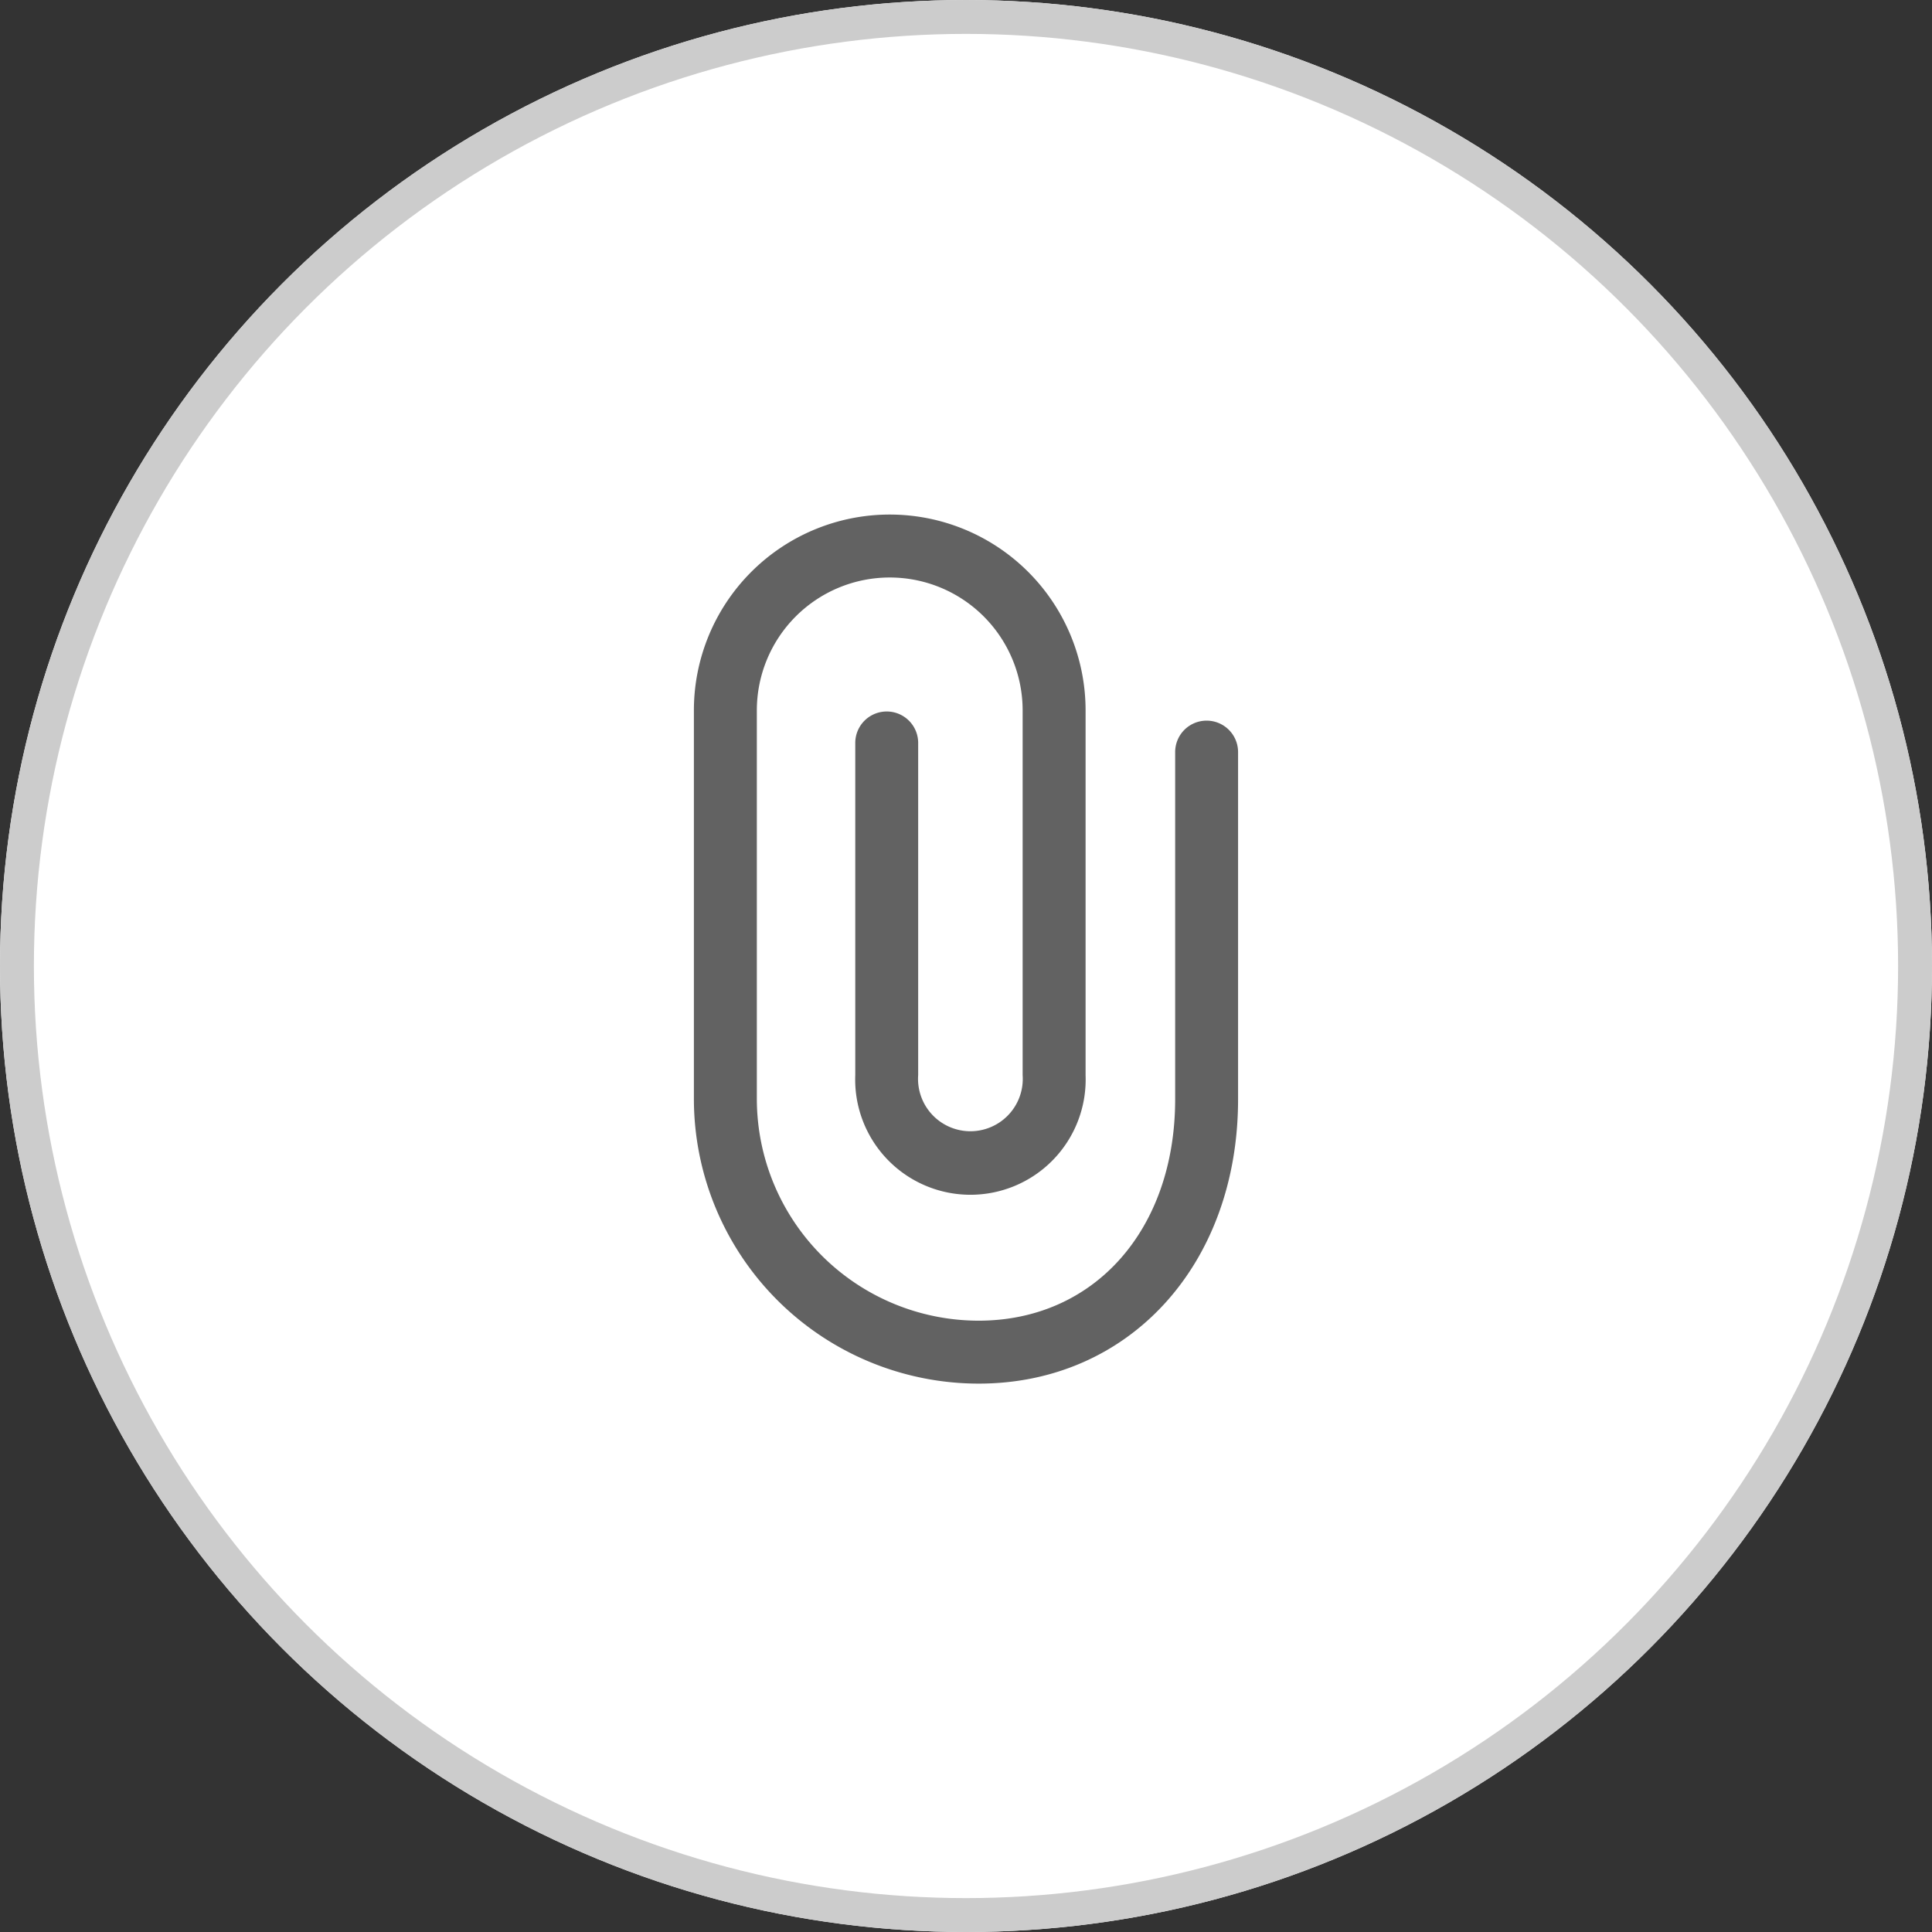
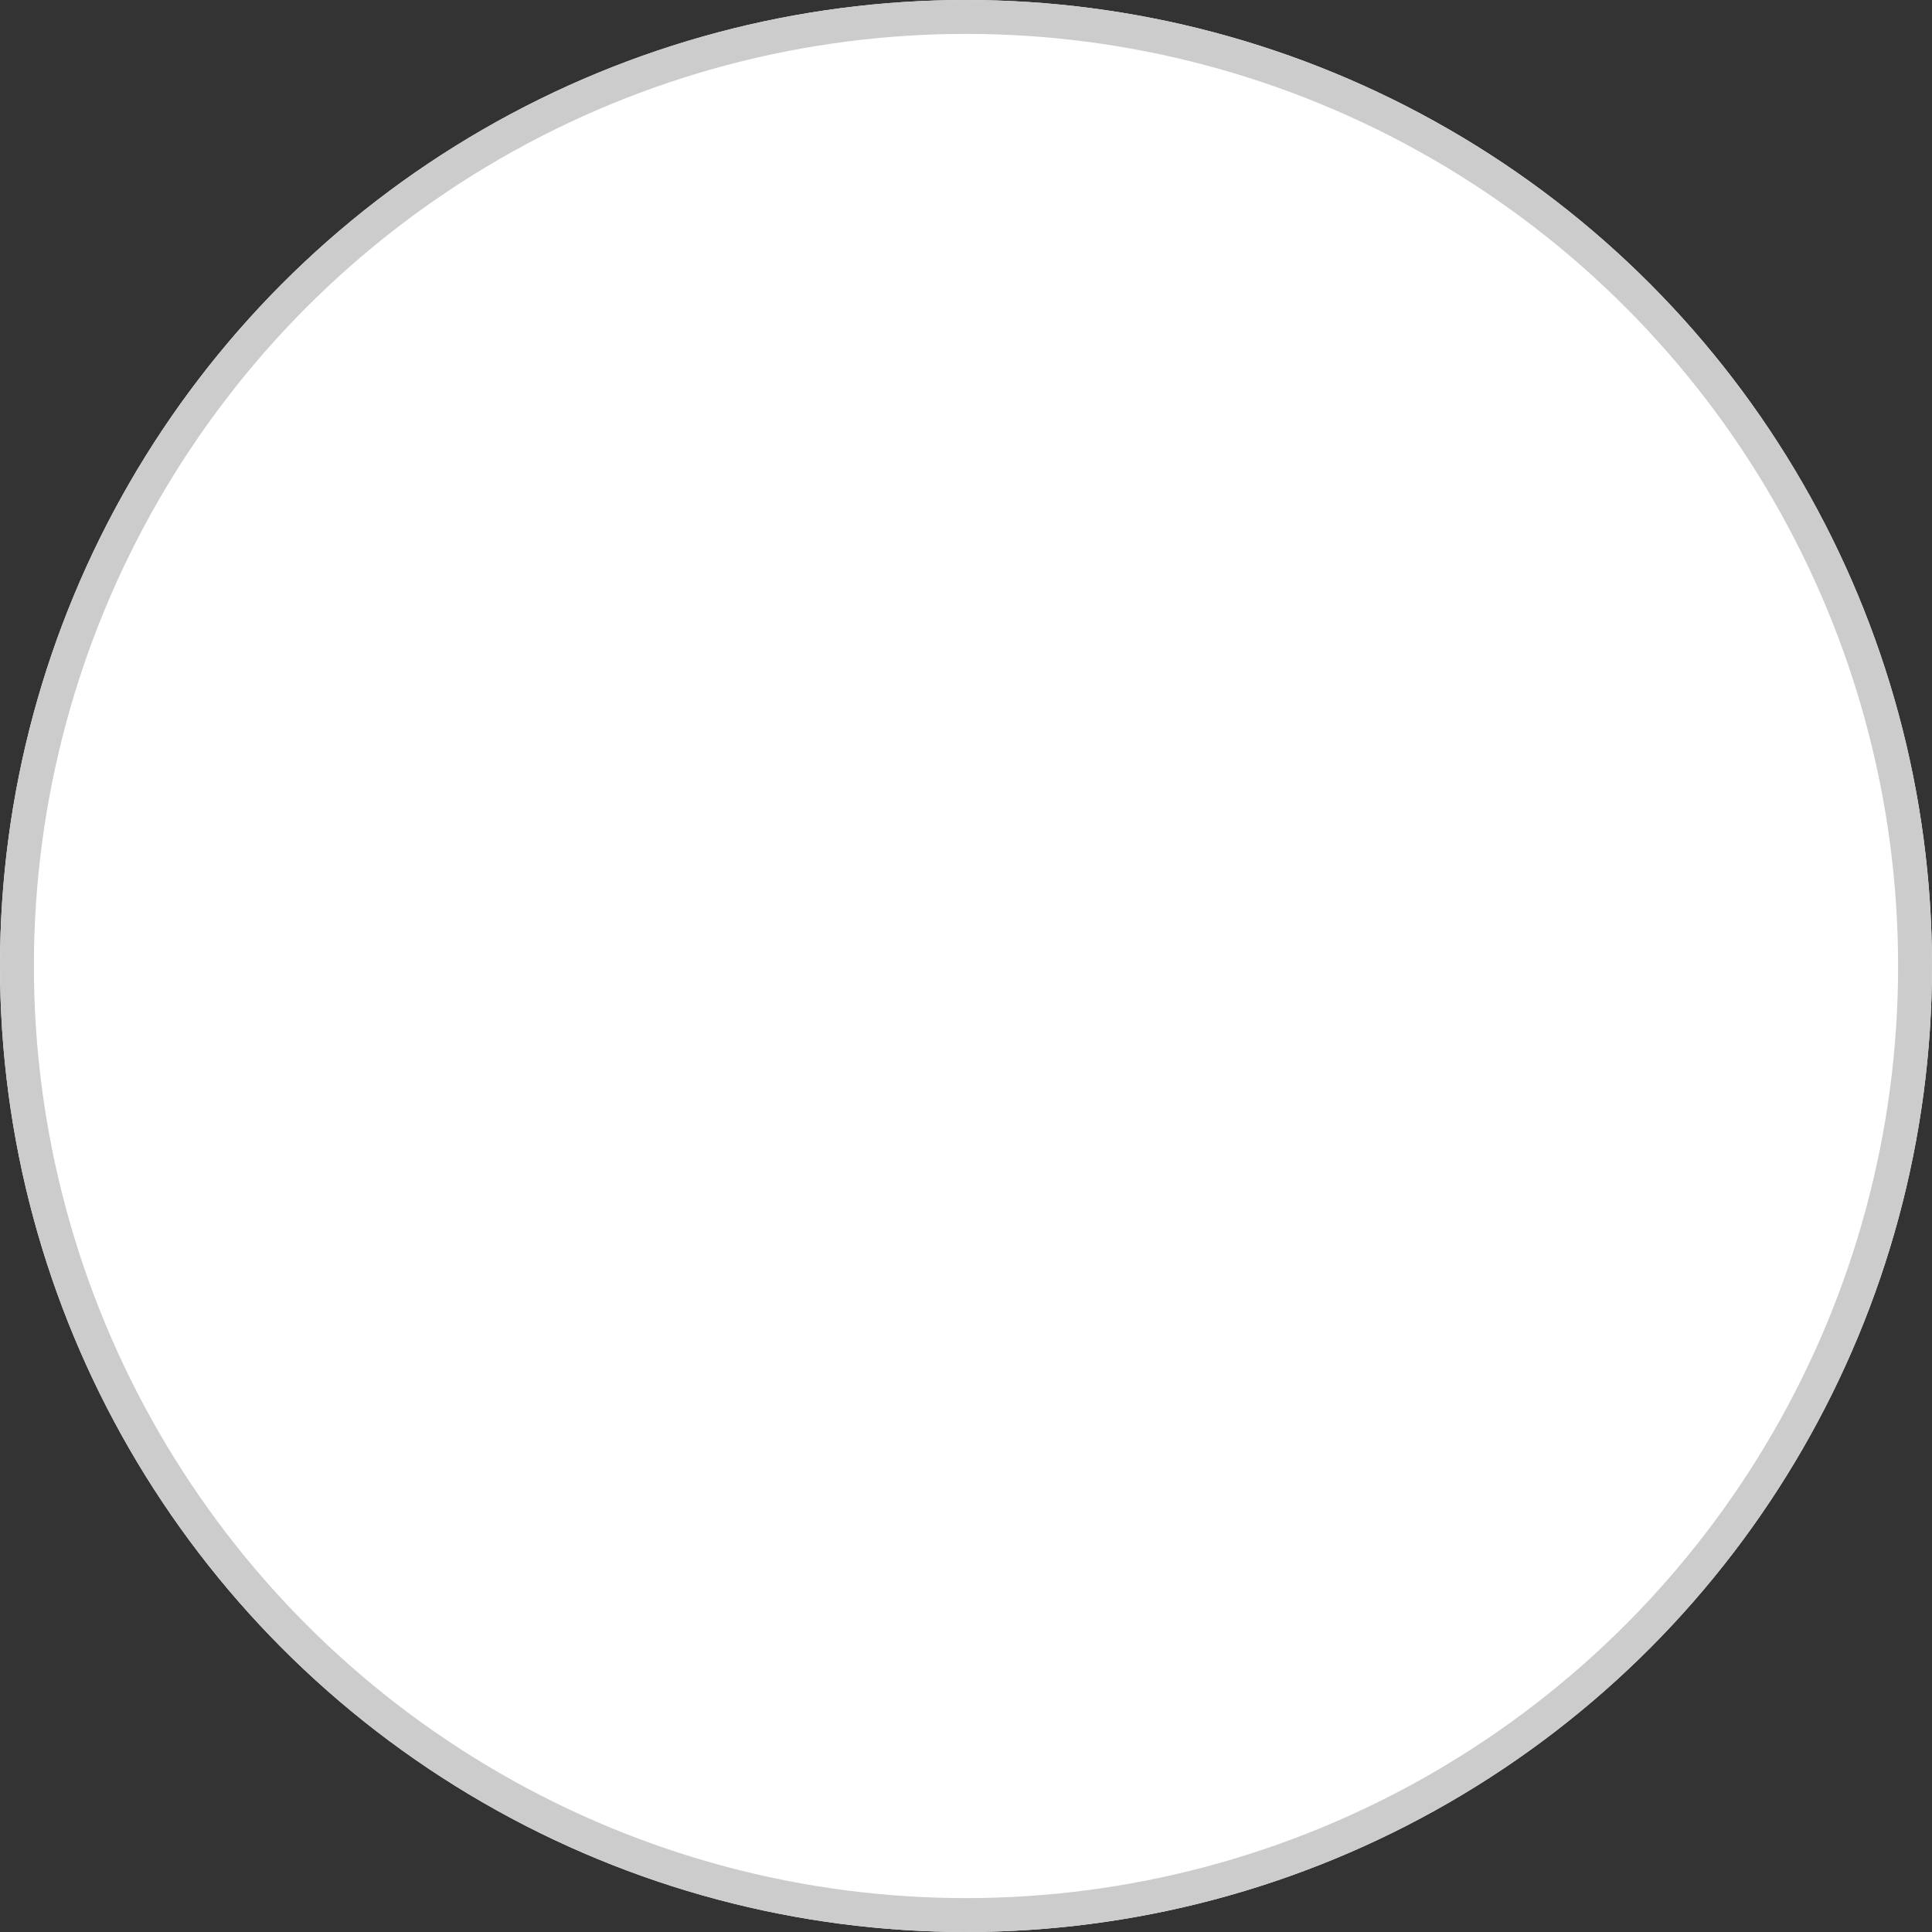
<svg xmlns="http://www.w3.org/2000/svg" id="Component_10_1" data-name="Component 10 – 1" width="57" height="57" viewBox="0 0 57 57">
  <rect x="0" y="0" width="57" height="57" fill="#333333" stroke="none" />
  <g id="Ellipse_194" data-name="Ellipse 194" fill="#fff" stroke="#ccc" stroke-width="1">
    <circle cx="28.5" cy="28.5" r="28.5" stroke="none" />
    <circle cx="28.5" cy="28.5" r="28" fill="none" />
  </g>
-   <path id="attach-attachment-clip-file-svgrepo-com" d="M15.089,25.862a8.406,8.406,0,0,1-8.4-8.391V6A5.777,5.777,0,1,1,18.245,6v10.76a3.4,3.4,0,1,1-6.795,0v-9.8a.928.928,0,0,1,1.856,0v9.8a1.545,1.545,0,1,0,3.082,0V6A3.921,3.921,0,1,0,8.546,6V17.47a6.55,6.55,0,0,0,6.542,6.535c3.416,0,5.8-2.688,5.8-6.535V7.23a.928.928,0,0,1,1.856,0V17.47C22.745,22.334,19.544,25.862,15.089,25.862Z" transform="translate(13.783 14.959)" fill="#626262" />
</svg>